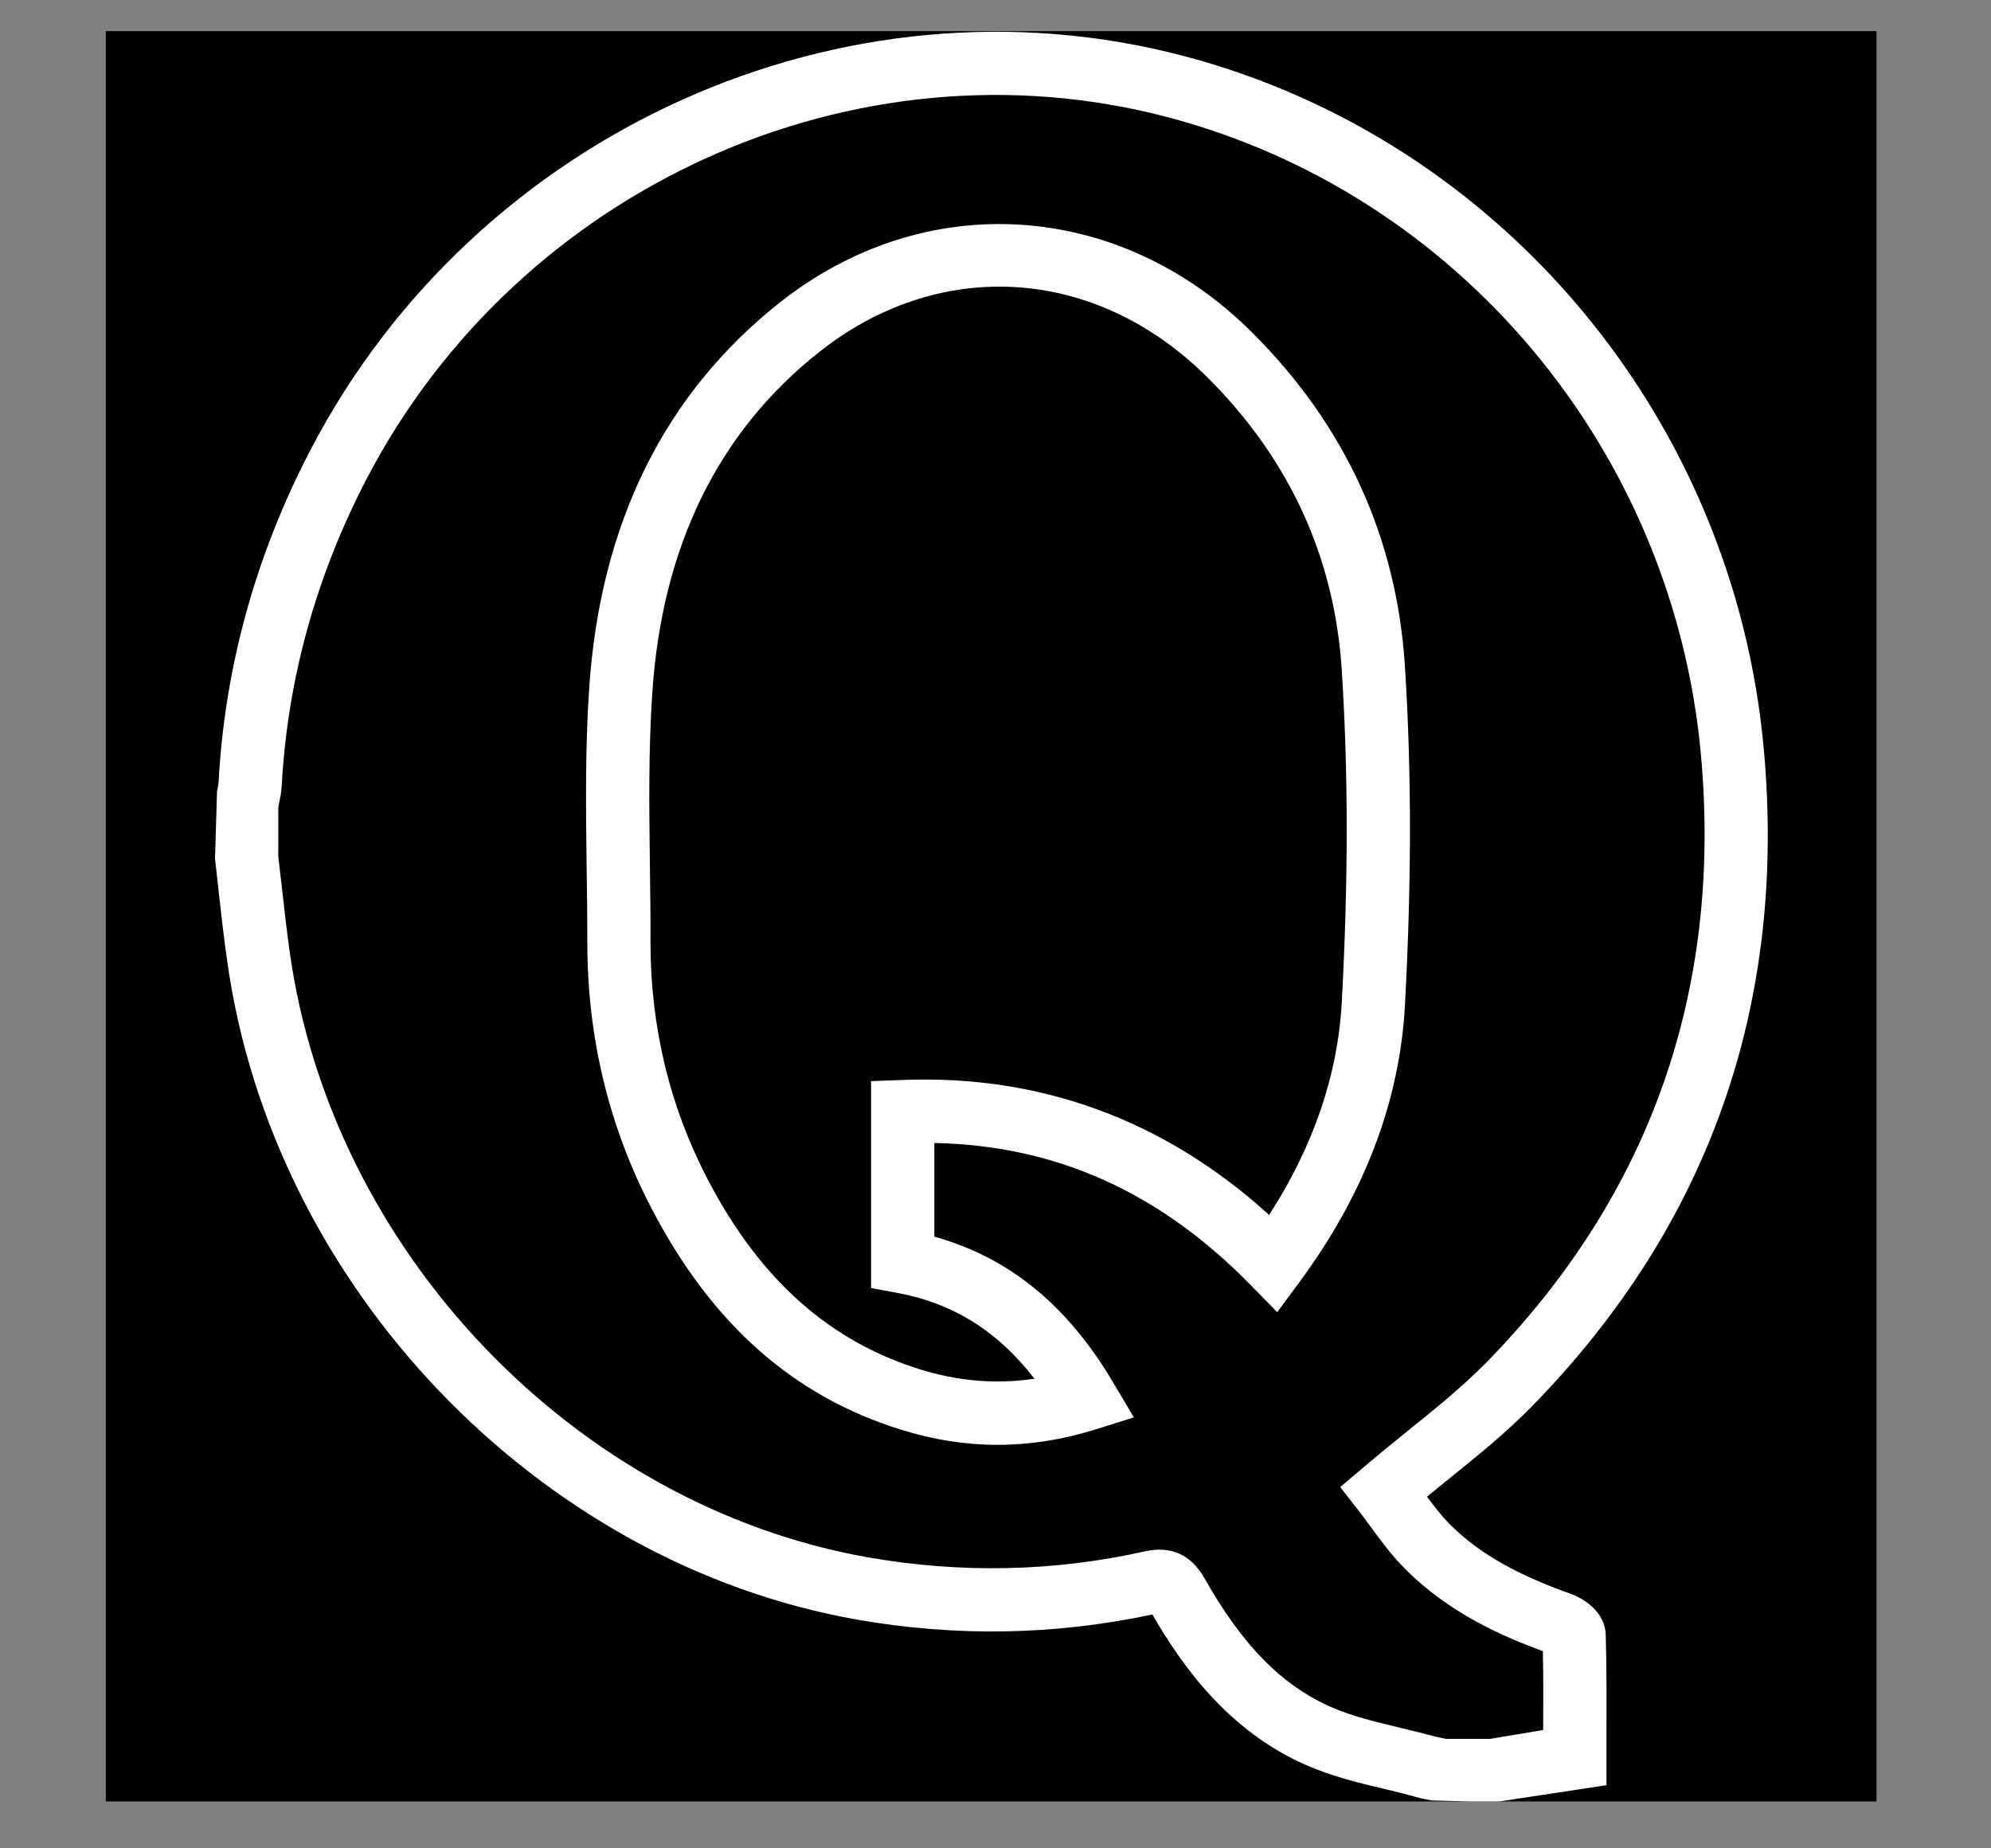
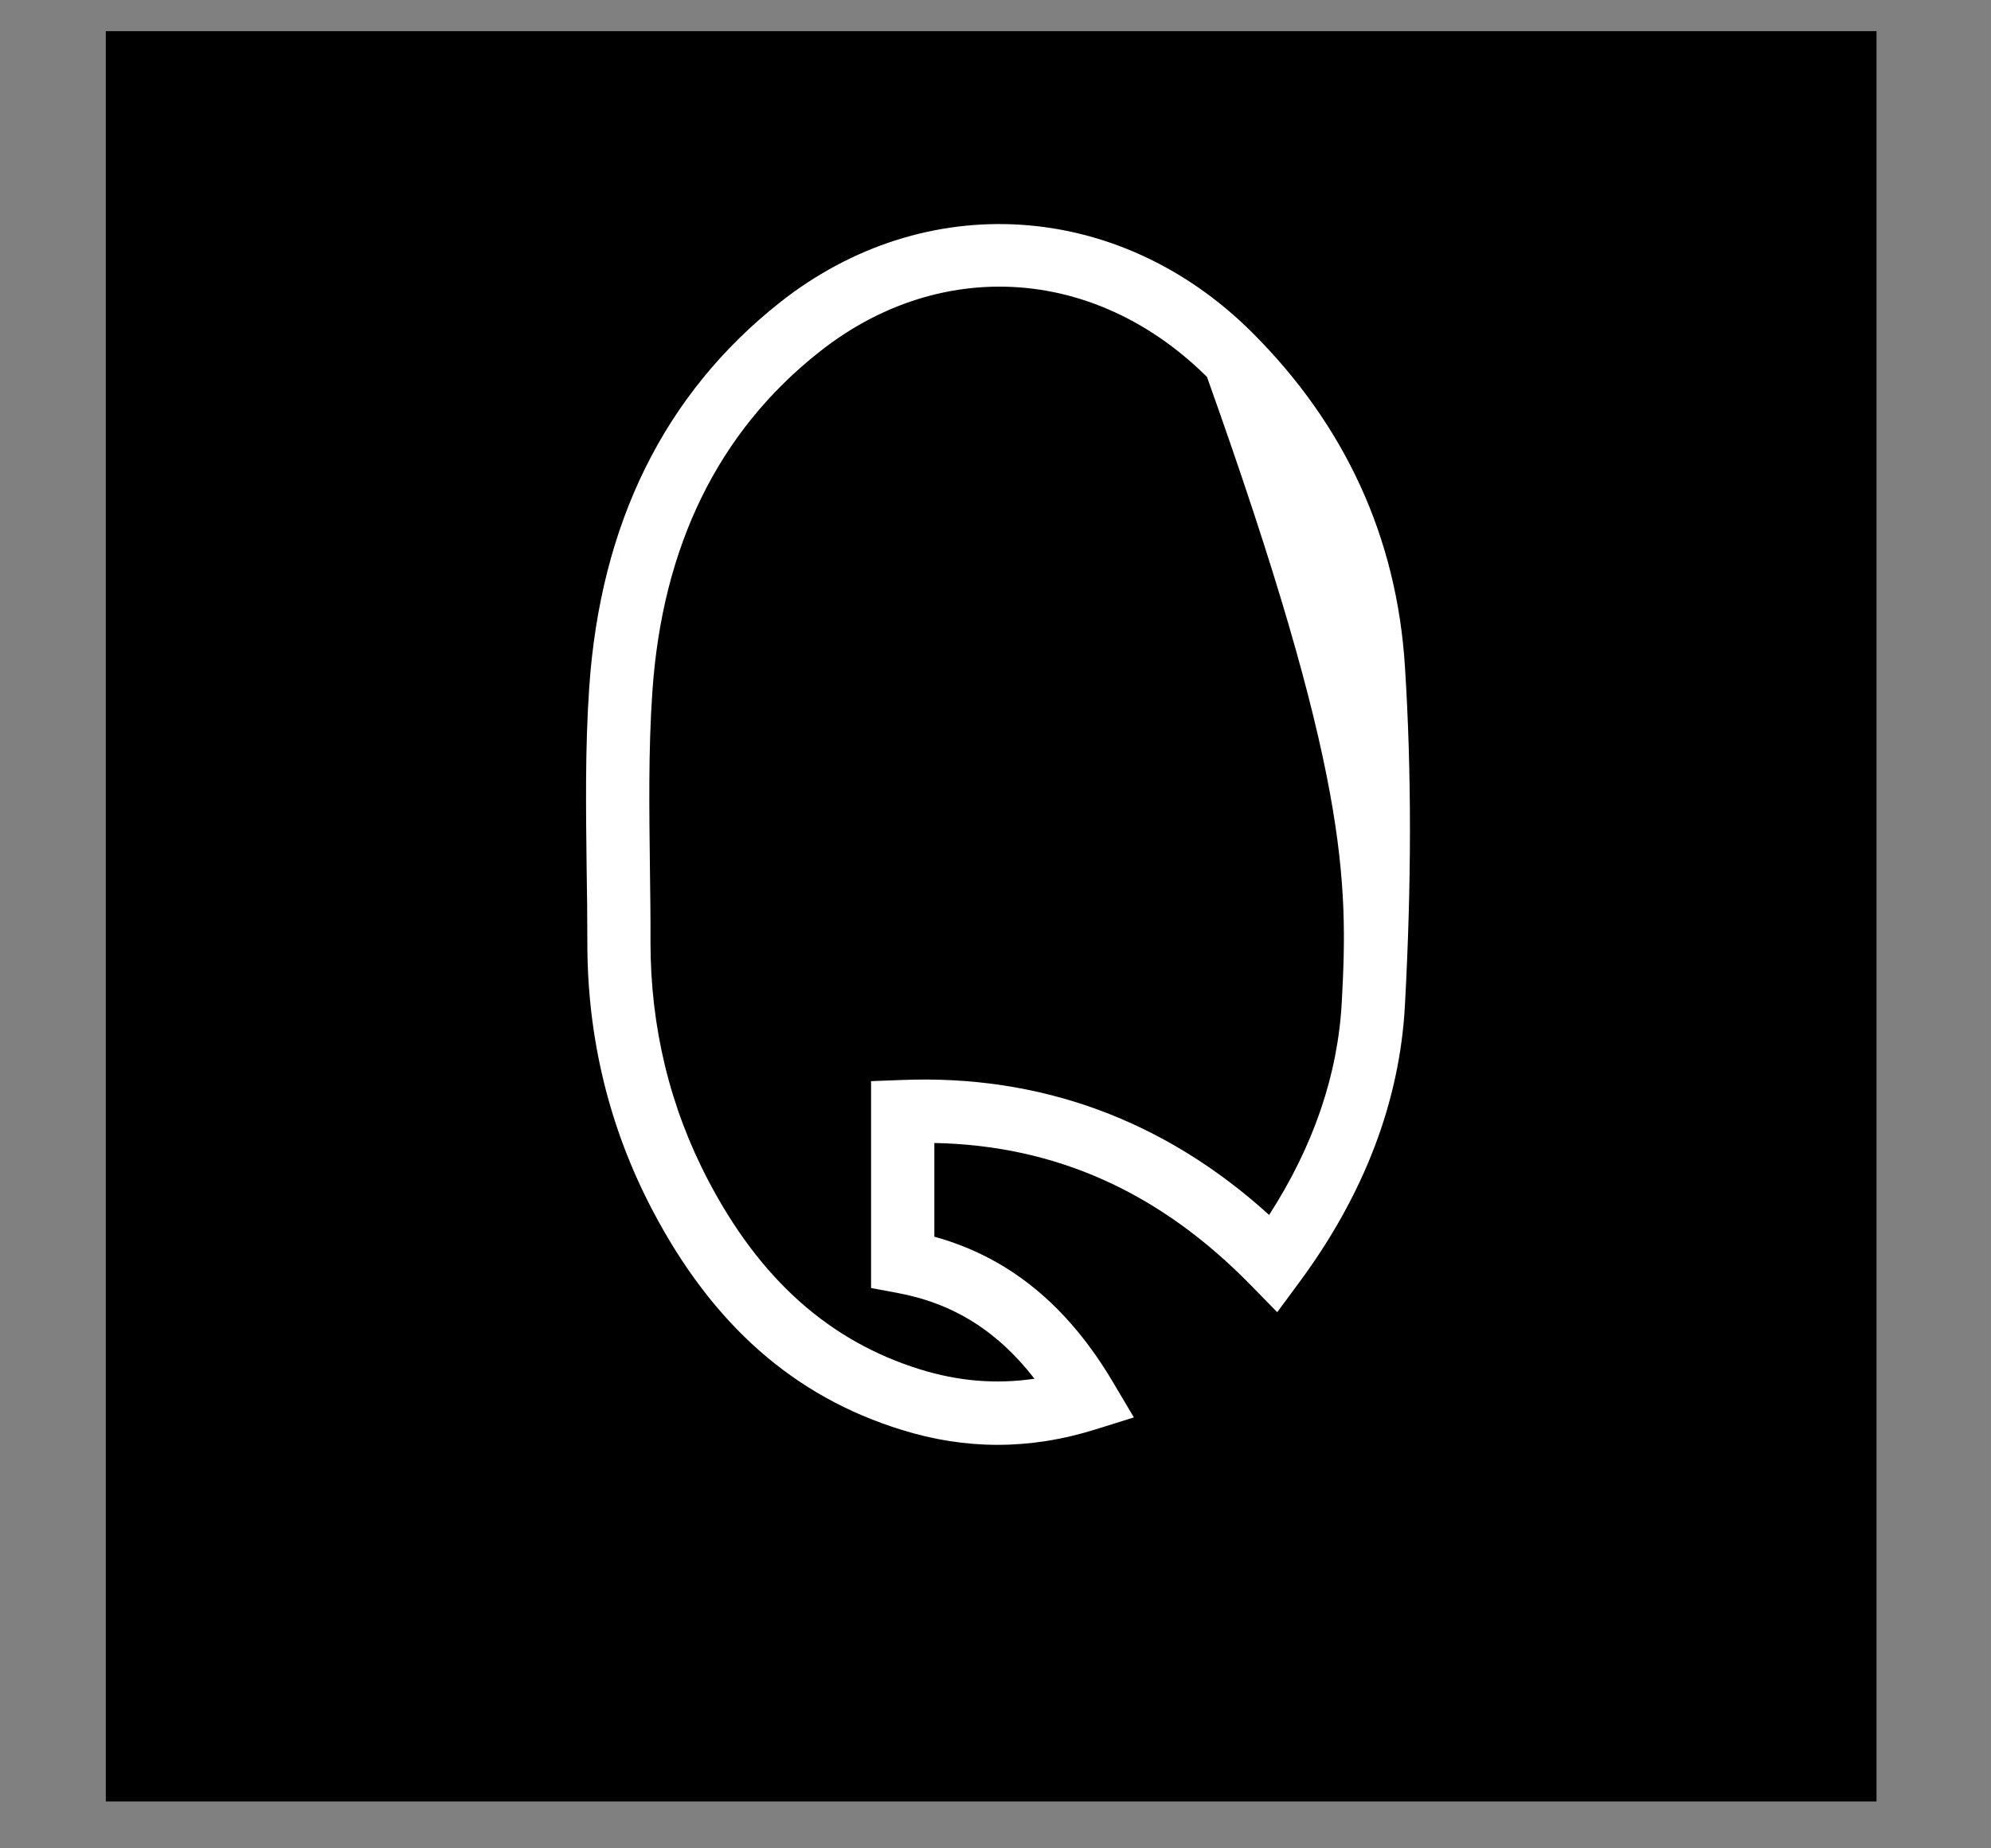
<svg xmlns="http://www.w3.org/2000/svg" width="14" height="13" viewBox="0 0 14 13" fill="none">
  <rect x="0" y="0" width="14" height="13" fill="#808080" stroke="none" />
  <g clip-path="url(#clip0_3578_22569)">
    <rect width="12.451" height="12.451" transform="translate(0.744 0.219)" fill="black" />
-     <path d="M11.047 11.211C10.659 11.073 10.396 10.922 10.196 10.722C10.139 10.665 10.086 10.596 10.034 10.527C10.08 10.49 10.125 10.453 10.17 10.416C10.385 10.243 10.588 10.079 10.775 9.888C12.019 8.615 12.566 7.059 12.402 5.264C12.19 2.94 10.552 0.983 8.328 0.395C5.934 -0.238 3.351 0.925 2.185 3.161C1.799 3.901 1.581 4.688 1.537 5.501C1.536 5.523 1.53 5.544 1.526 5.566L1.512 6.039L1.54 6.292C1.557 6.446 1.575 6.601 1.597 6.755C1.915 9.045 3.778 10.994 6.025 11.391C6.72 11.513 7.415 11.502 8.103 11.355C8.304 11.704 8.632 12.174 9.188 12.416C9.369 12.495 9.556 12.54 9.738 12.583C9.812 12.601 9.886 12.619 9.958 12.639C9.994 12.649 10.029 12.656 10.065 12.663L10.51 12.675L11.296 12.556L11.296 12.169C11.297 11.944 11.297 11.721 11.291 11.498C11.287 11.337 11.135 11.242 11.047 11.211ZM10.477 12.23H10.168L10.15 12.226C10.126 12.222 10.101 12.217 10.077 12.21C9.999 12.189 9.92 12.17 9.841 12.151C9.671 12.11 9.511 12.072 9.366 12.009C9.015 11.856 8.738 11.575 8.468 11.098C8.374 10.933 8.232 10.87 8.047 10.912C7.412 11.054 6.757 11.068 6.102 10.953C4.04 10.589 2.33 8.798 2.037 6.694C2.016 6.544 1.999 6.393 1.982 6.242L1.957 6.026V5.678L1.961 5.656C1.97 5.612 1.979 5.569 1.981 5.525C2.022 4.776 2.223 4.05 2.579 3.366C3.65 1.314 6.019 0.244 8.214 0.825C10.259 1.366 11.764 3.166 11.96 5.304C12.111 6.964 11.606 8.401 10.457 9.577C10.288 9.75 10.095 9.906 9.891 10.07C9.791 10.151 9.689 10.234 9.587 10.321L9.424 10.459L9.555 10.627C9.582 10.662 9.609 10.699 9.637 10.737C9.707 10.832 9.785 10.94 9.882 11.036C10.185 11.341 10.554 11.505 10.849 11.613C10.853 11.797 10.852 11.981 10.851 12.168L10.477 12.23Z" fill="white" />
-     <path d="M9.879 4.688C9.822 3.781 9.459 2.99 8.801 2.335C7.867 1.406 6.503 1.321 5.483 2.128C4.672 2.77 4.221 3.682 4.143 4.839C4.114 5.262 4.12 5.69 4.125 6.105C4.128 6.279 4.13 6.453 4.13 6.626C4.129 7.297 4.283 7.931 4.587 8.51C5.009 9.316 5.582 9.822 6.338 10.056C6.565 10.127 6.79 10.162 7.015 10.162C7.243 10.162 7.472 10.126 7.705 10.053L7.973 9.969L7.83 9.728C7.508 9.181 7.094 8.843 6.57 8.698V8.039C7.427 8.056 8.158 8.386 8.798 9.042L8.981 9.229L9.136 9.019C9.593 8.401 9.843 7.745 9.879 7.07C9.926 6.203 9.926 5.425 9.879 4.688ZM9.435 7.046C9.408 7.558 9.236 8.061 8.924 8.545C8.188 7.877 7.315 7.556 6.339 7.596L6.125 7.604V9.059L6.307 9.093C6.7 9.165 7.013 9.36 7.274 9.697C7.005 9.737 6.739 9.715 6.469 9.631C5.832 9.433 5.345 8.999 4.981 8.304C4.71 7.788 4.574 7.224 4.574 6.627C4.575 6.451 4.572 6.275 4.57 6.099C4.565 5.693 4.559 5.274 4.587 4.869C4.656 3.842 5.051 3.037 5.759 2.477C6.148 2.168 6.589 2.016 7.028 2.016C7.547 2.016 8.063 2.23 8.487 2.651C9.066 3.226 9.385 3.921 9.435 4.716C9.481 5.435 9.481 6.197 9.435 7.046Z" fill="white" />
+     <path d="M9.879 4.688C9.822 3.781 9.459 2.99 8.801 2.335C7.867 1.406 6.503 1.321 5.483 2.128C4.672 2.77 4.221 3.682 4.143 4.839C4.114 5.262 4.12 5.69 4.125 6.105C4.128 6.279 4.13 6.453 4.13 6.626C4.129 7.297 4.283 7.931 4.587 8.51C5.009 9.316 5.582 9.822 6.338 10.056C6.565 10.127 6.79 10.162 7.015 10.162C7.243 10.162 7.472 10.126 7.705 10.053L7.973 9.969L7.83 9.728C7.508 9.181 7.094 8.843 6.57 8.698V8.039C7.427 8.056 8.158 8.386 8.798 9.042L8.981 9.229L9.136 9.019C9.593 8.401 9.843 7.745 9.879 7.07C9.926 6.203 9.926 5.425 9.879 4.688ZM9.435 7.046C9.408 7.558 9.236 8.061 8.924 8.545C8.188 7.877 7.315 7.556 6.339 7.596L6.125 7.604V9.059L6.307 9.093C6.7 9.165 7.013 9.36 7.274 9.697C7.005 9.737 6.739 9.715 6.469 9.631C5.832 9.433 5.345 8.999 4.981 8.304C4.71 7.788 4.574 7.224 4.574 6.627C4.575 6.451 4.572 6.275 4.57 6.099C4.565 5.693 4.559 5.274 4.587 4.869C4.656 3.842 5.051 3.037 5.759 2.477C6.148 2.168 6.589 2.016 7.028 2.016C7.547 2.016 8.063 2.23 8.487 2.651C9.481 5.435 9.481 6.197 9.435 7.046Z" fill="white" />
  </g>
  <defs>
    <clipPath id="clip0_3578_22569">
      <rect width="12.451" height="12.451" fill="white" transform="translate(0.744 0.219)" />
    </clipPath>
  </defs>
</svg>